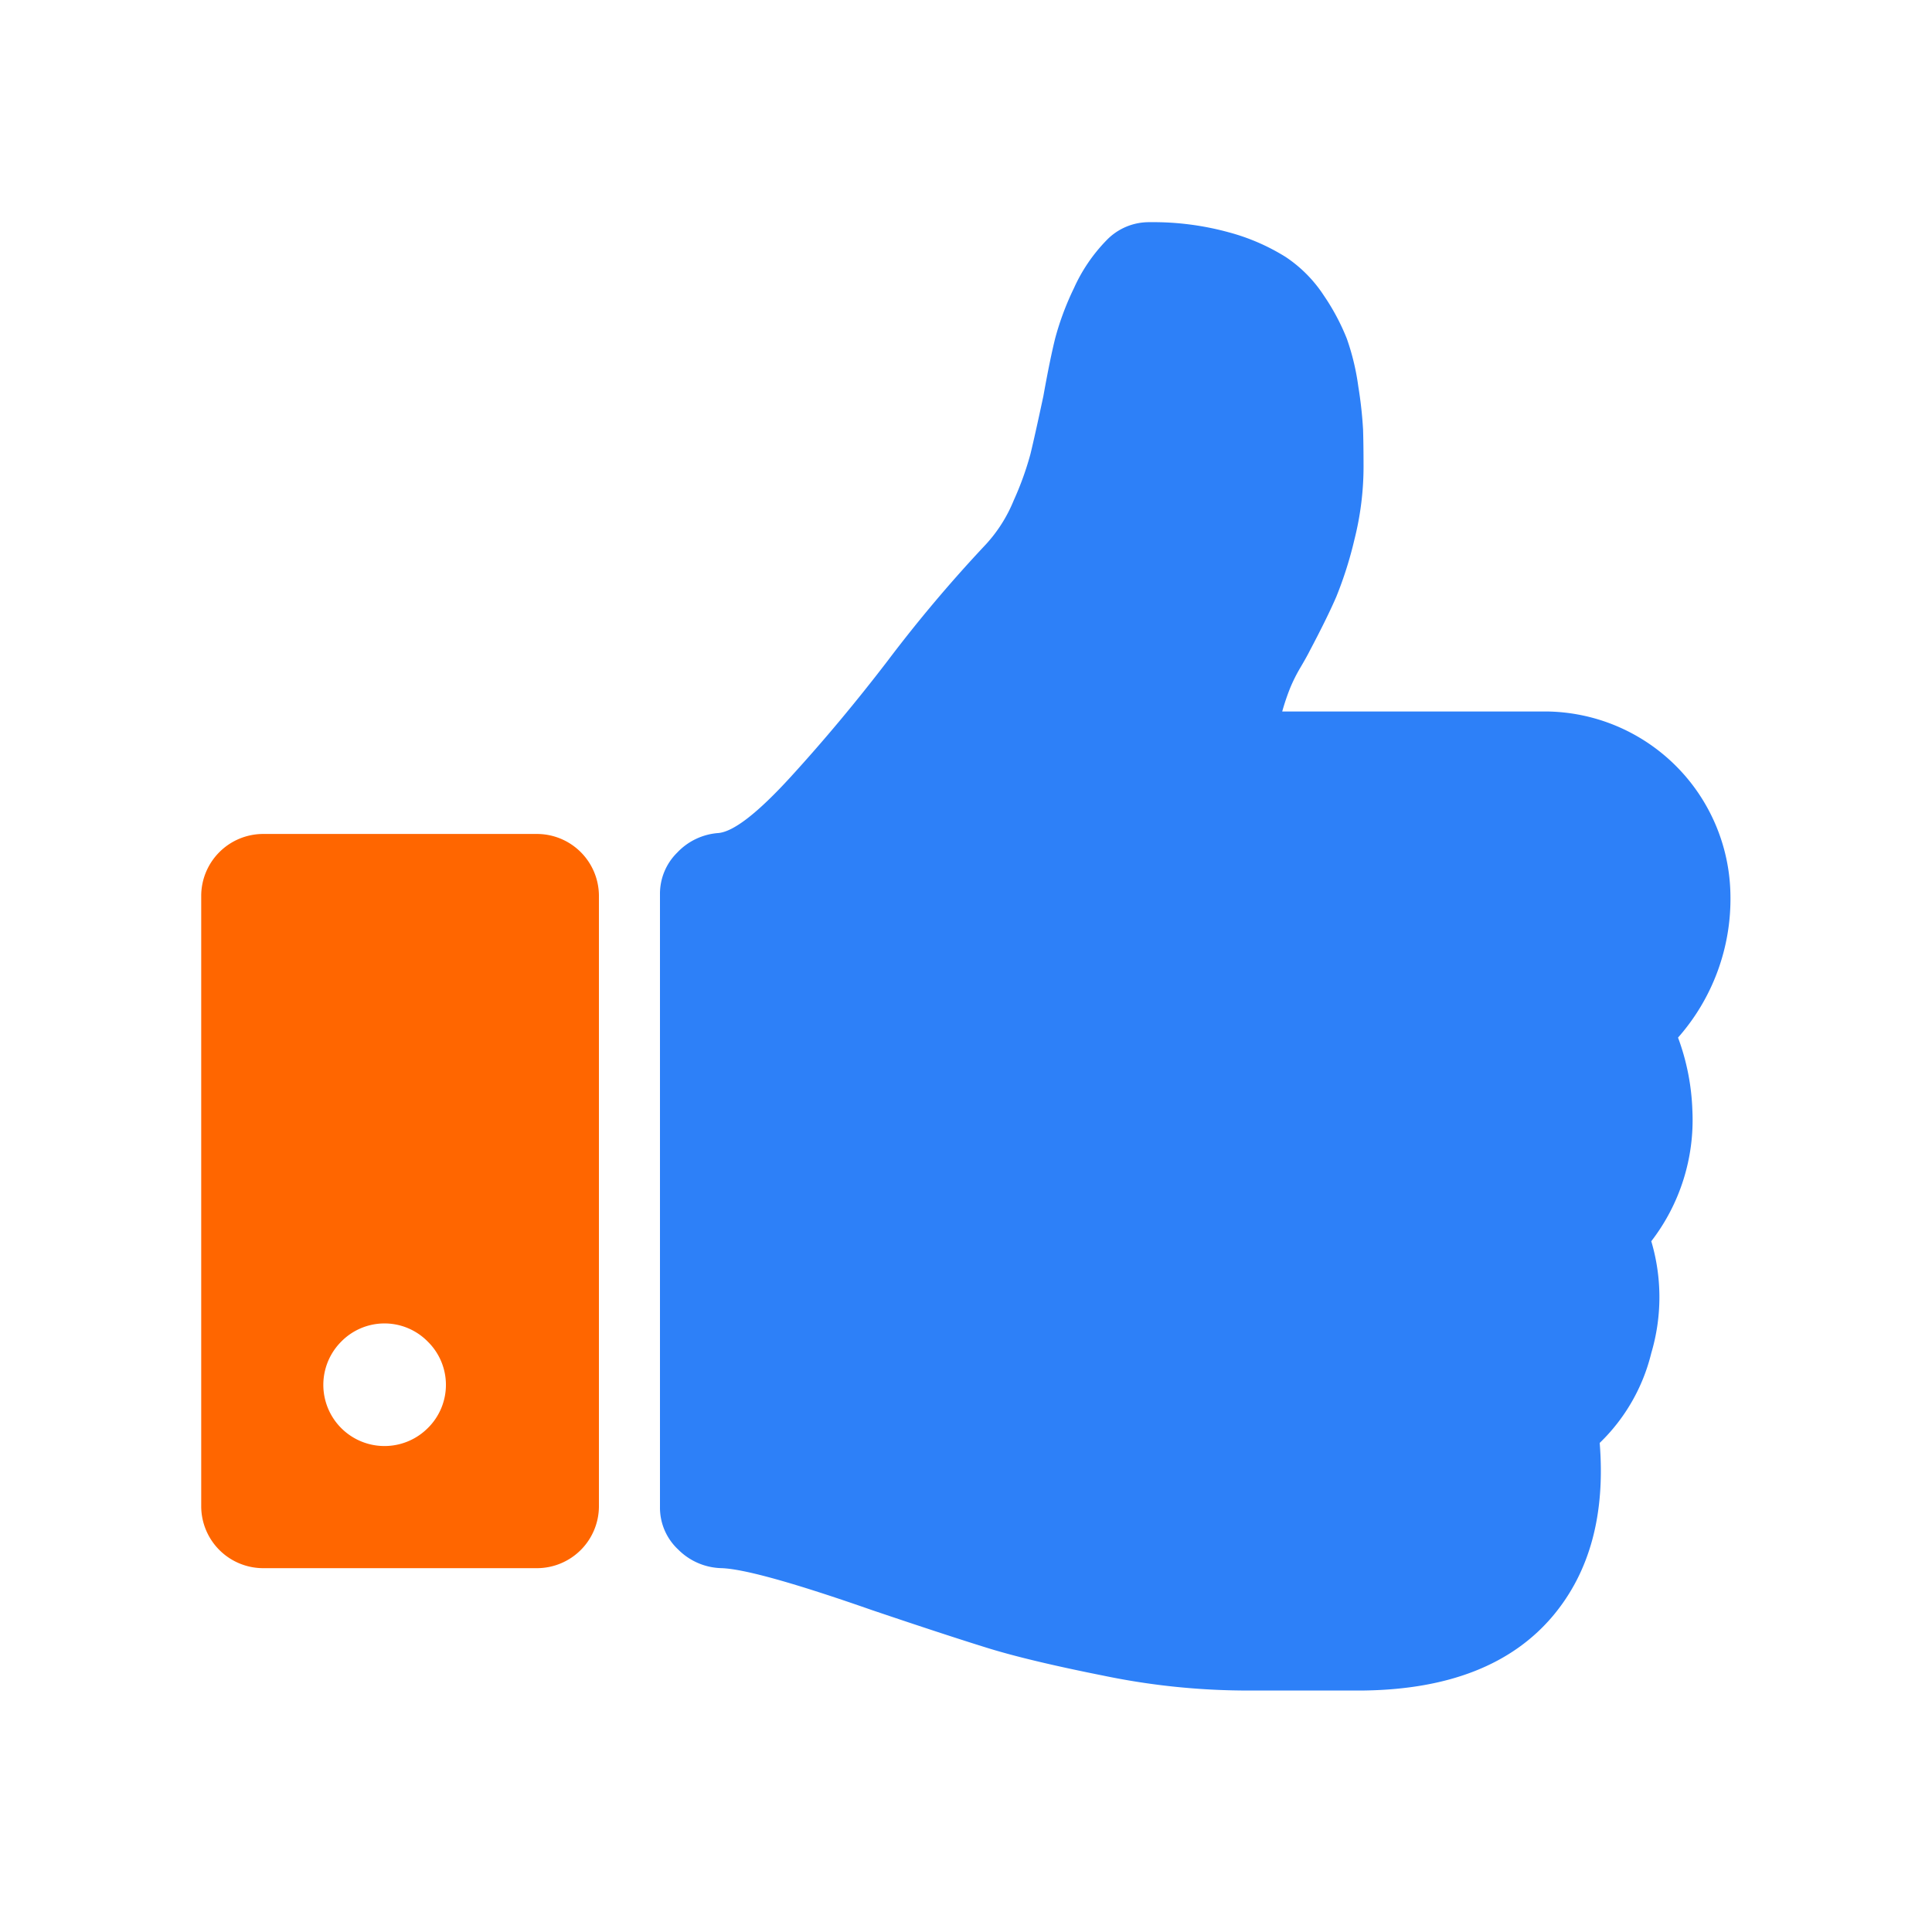
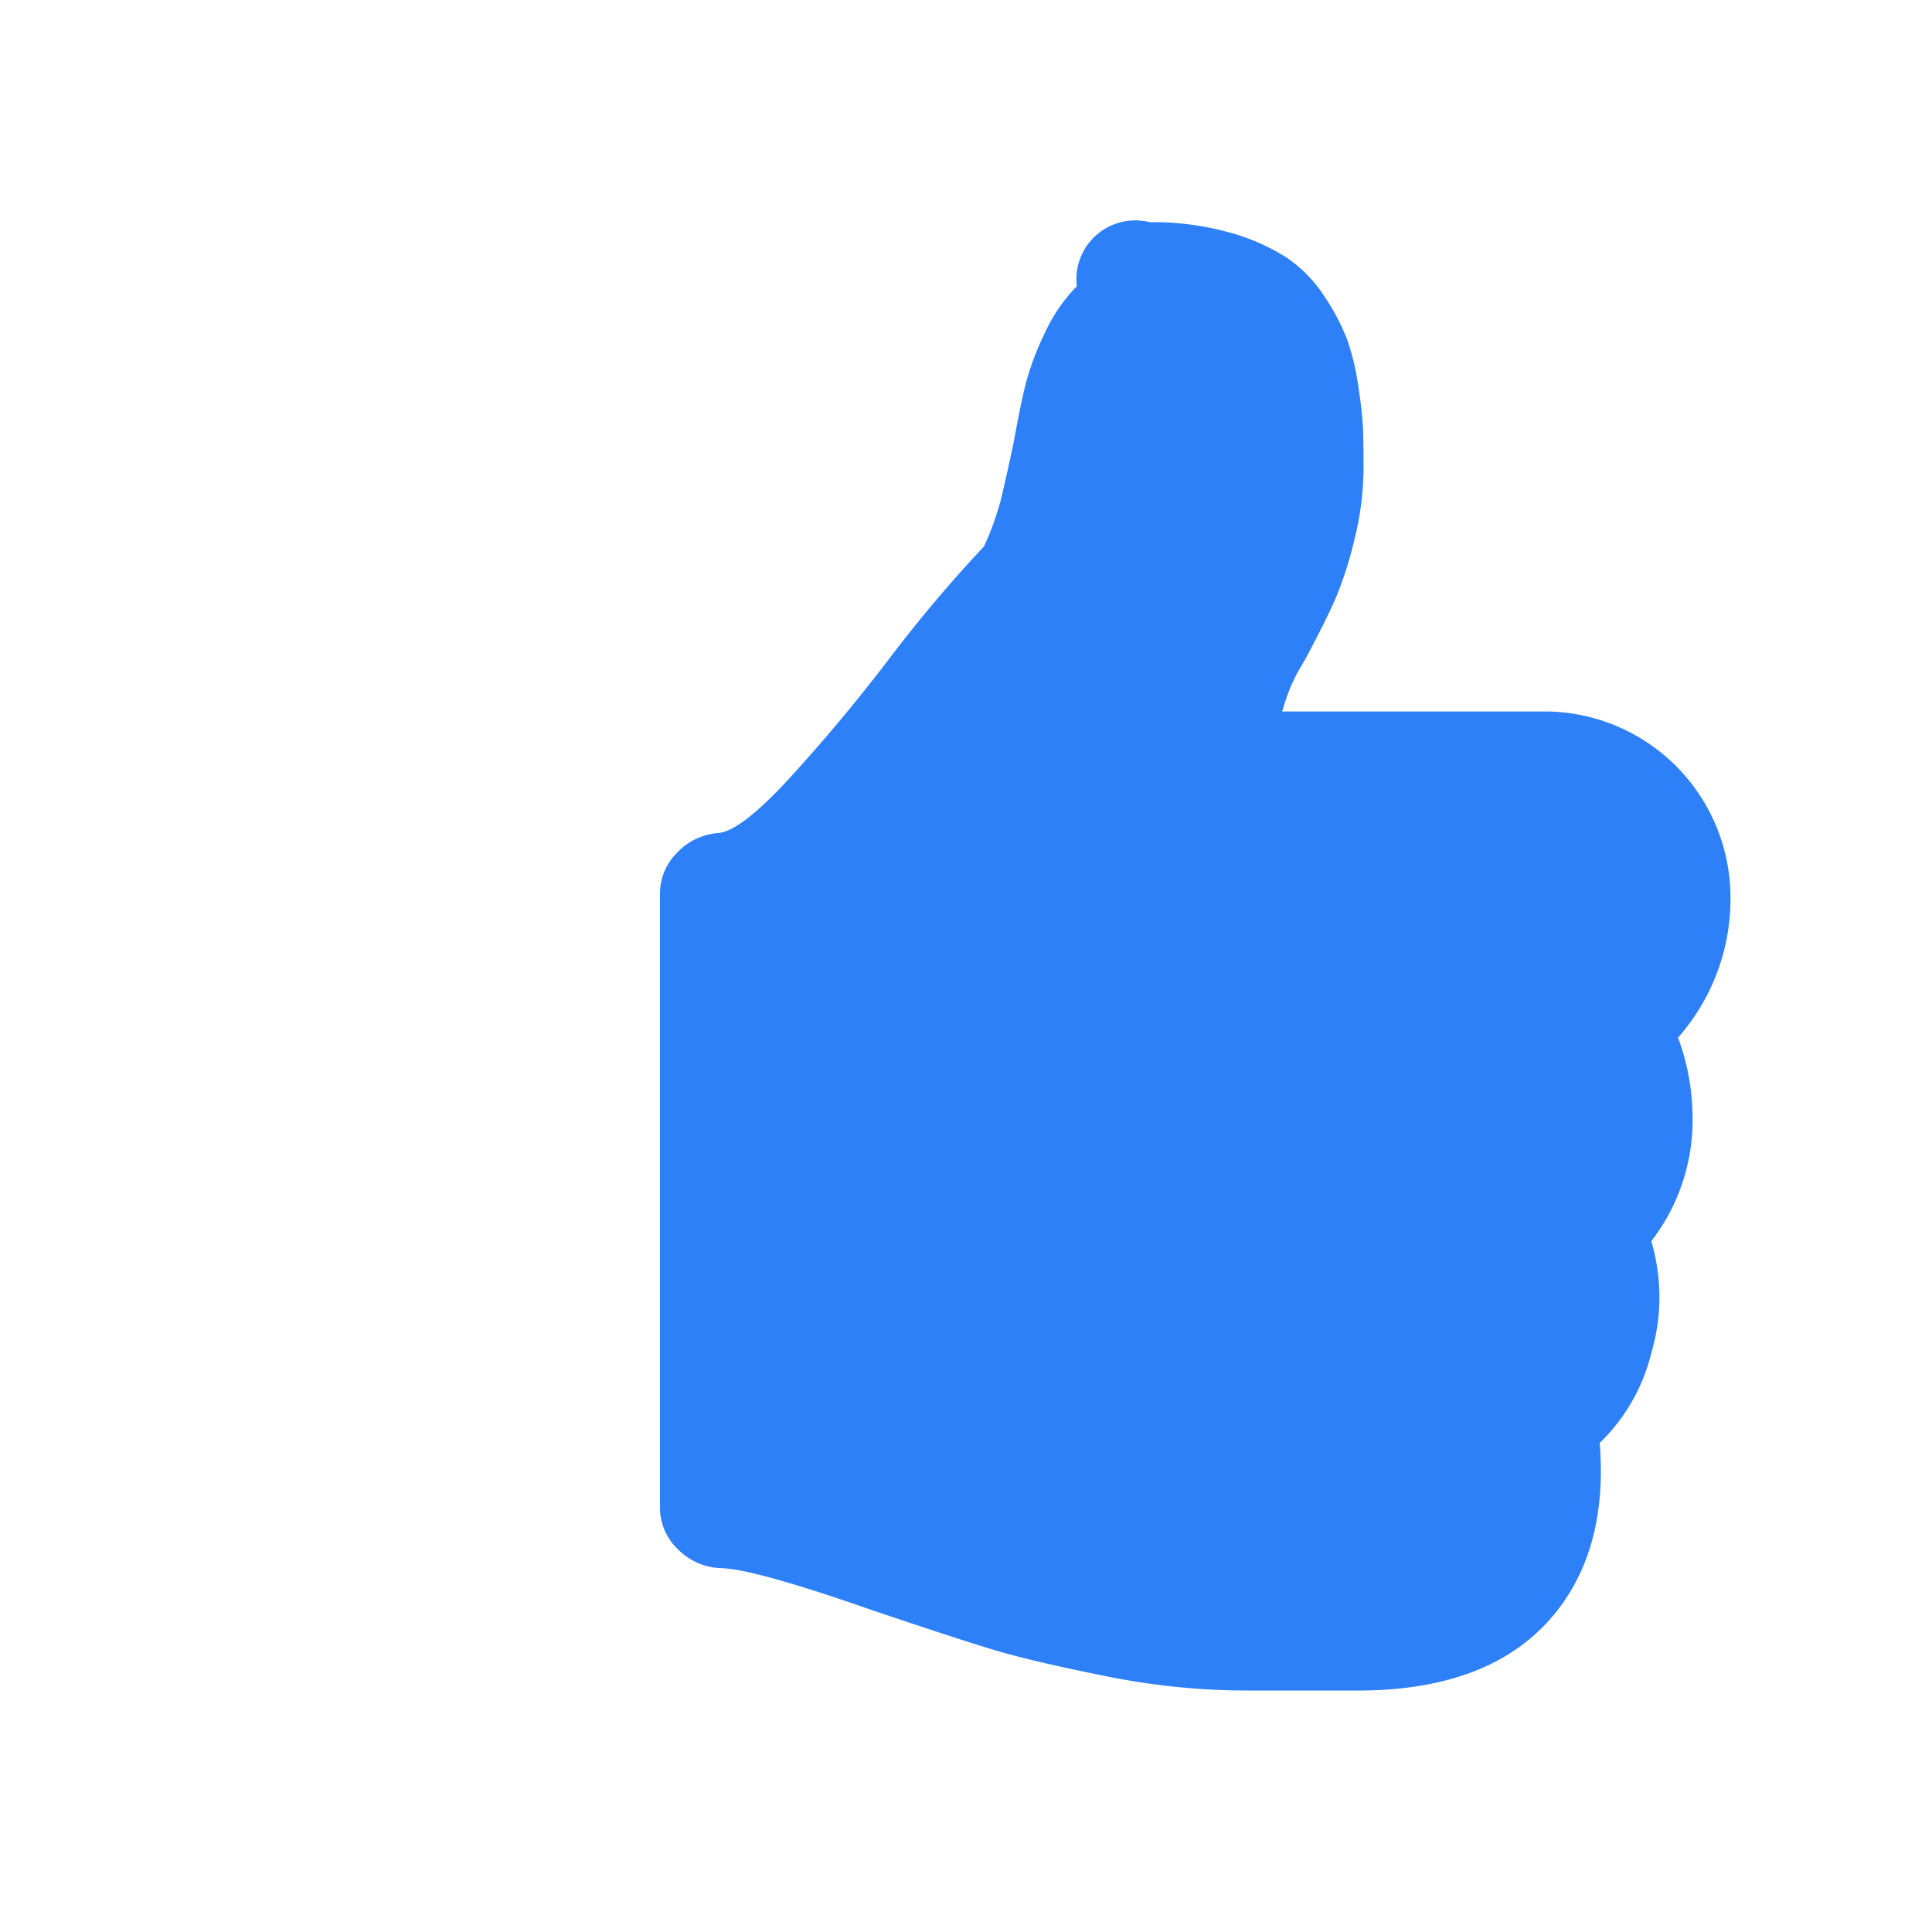
<svg xmlns="http://www.w3.org/2000/svg" id="top-notch_services" data-name="top-notch services" width="100" height="100" viewBox="0 0 100 100">
  <defs>
    <style>
      .cls-1 {
        fill: #2d80f8;
      }

      .cls-1, .cls-2 {
        fill-rule: evenodd;
      }

      .cls-2 {
        fill: #f60;
      }
    </style>
  </defs>
-   <path id="best_price_1" data-name="best price 1" class="cls-1" d="M86.855,53.706a11.958,11.958,0,0,1,.742,3.761,10.273,10.273,0,0,1-2.127,6.779,10.174,10.174,0,0,1,0,5.789A9.631,9.631,0,0,1,82.8,74.686q0.445,5.542-2.424,8.956Q77.207,87.4,70.627,87.5H64.245a36.752,36.752,0,0,1-7.124-.767q-3.859-.768-6.011-1.435t-5.962-1.954q-6.086-2.128-7.817-2.177A3.268,3.268,0,0,1,35.1,80.2a2.961,2.961,0,0,1-.94-2.2V46.284a2.988,2.988,0,0,1,.891-2.152,3.248,3.248,0,0,1,2.127-1.014q1.187-.1,3.76-2.919t5-5.987a72.959,72.959,0,0,1,5-5.938A7.582,7.582,0,0,0,52.47,25.9a15.858,15.858,0,0,0,.866-2.4q0.223-.915.668-2.994,0.346-1.93.618-3.018a14.65,14.65,0,0,1,.965-2.573,8.588,8.588,0,0,1,1.682-2.474A3.043,3.043,0,0,1,59.5,11.5a14.77,14.77,0,0,1,4.082.519A10.855,10.855,0,0,1,66.545,13.3a6.967,6.967,0,0,1,1.979,2,11.487,11.487,0,0,1,1.187,2.227,12.4,12.4,0,0,1,.594,2.474,21.408,21.408,0,0,1,.247,2.227q0.024,0.742.025,1.93a15.462,15.462,0,0,1-.47,3.76,20.088,20.088,0,0,1-.94,2.969q-0.471,1.089-1.361,2.771-0.148.3-.495,0.891a8.277,8.277,0,0,0-.544,1.089,12.275,12.275,0,0,0-.4,1.188h13.7a9.632,9.632,0,0,1,9.5,9.5A10.848,10.848,0,0,1,86.855,53.706Z" />
-   <path id="best_price_1_copy" data-name="best price 1 copy" class="cls-2" d="M27.831,81.168H13.582A3.211,3.211,0,0,1,10.415,78V46.333a3.211,3.211,0,0,1,3.166-3.167H27.831A3.211,3.211,0,0,1,31,46.333V78A3.211,3.211,0,0,1,27.831,81.168Zm-5.69-11.727a3.136,3.136,0,0,0-4.478,0,3.166,3.166,0,0,0,4.478,4.478A3.137,3.137,0,0,0,22.141,69.441Z" />
+   <path id="best_price_1" data-name="best price 1" class="cls-1" d="M86.855,53.706a11.958,11.958,0,0,1,.742,3.761,10.273,10.273,0,0,1-2.127,6.779,10.174,10.174,0,0,1,0,5.789A9.631,9.631,0,0,1,82.8,74.686q0.445,5.542-2.424,8.956Q77.207,87.4,70.627,87.5H64.245a36.752,36.752,0,0,1-7.124-.767q-3.859-.768-6.011-1.435t-5.962-1.954q-6.086-2.128-7.817-2.177A3.268,3.268,0,0,1,35.1,80.2a2.961,2.961,0,0,1-.94-2.2V46.284a2.988,2.988,0,0,1,.891-2.152,3.248,3.248,0,0,1,2.127-1.014q1.187-.1,3.76-2.919t5-5.987a72.959,72.959,0,0,1,5-5.938a15.858,15.858,0,0,0,.866-2.4q0.223-.915.668-2.994,0.346-1.93.618-3.018a14.65,14.65,0,0,1,.965-2.573,8.588,8.588,0,0,1,1.682-2.474A3.043,3.043,0,0,1,59.5,11.5a14.77,14.77,0,0,1,4.082.519A10.855,10.855,0,0,1,66.545,13.3a6.967,6.967,0,0,1,1.979,2,11.487,11.487,0,0,1,1.187,2.227,12.4,12.4,0,0,1,.594,2.474,21.408,21.408,0,0,1,.247,2.227q0.024,0.742.025,1.93a15.462,15.462,0,0,1-.47,3.76,20.088,20.088,0,0,1-.94,2.969q-0.471,1.089-1.361,2.771-0.148.3-.495,0.891a8.277,8.277,0,0,0-.544,1.089,12.275,12.275,0,0,0-.4,1.188h13.7a9.632,9.632,0,0,1,9.5,9.5A10.848,10.848,0,0,1,86.855,53.706Z" />
</svg>